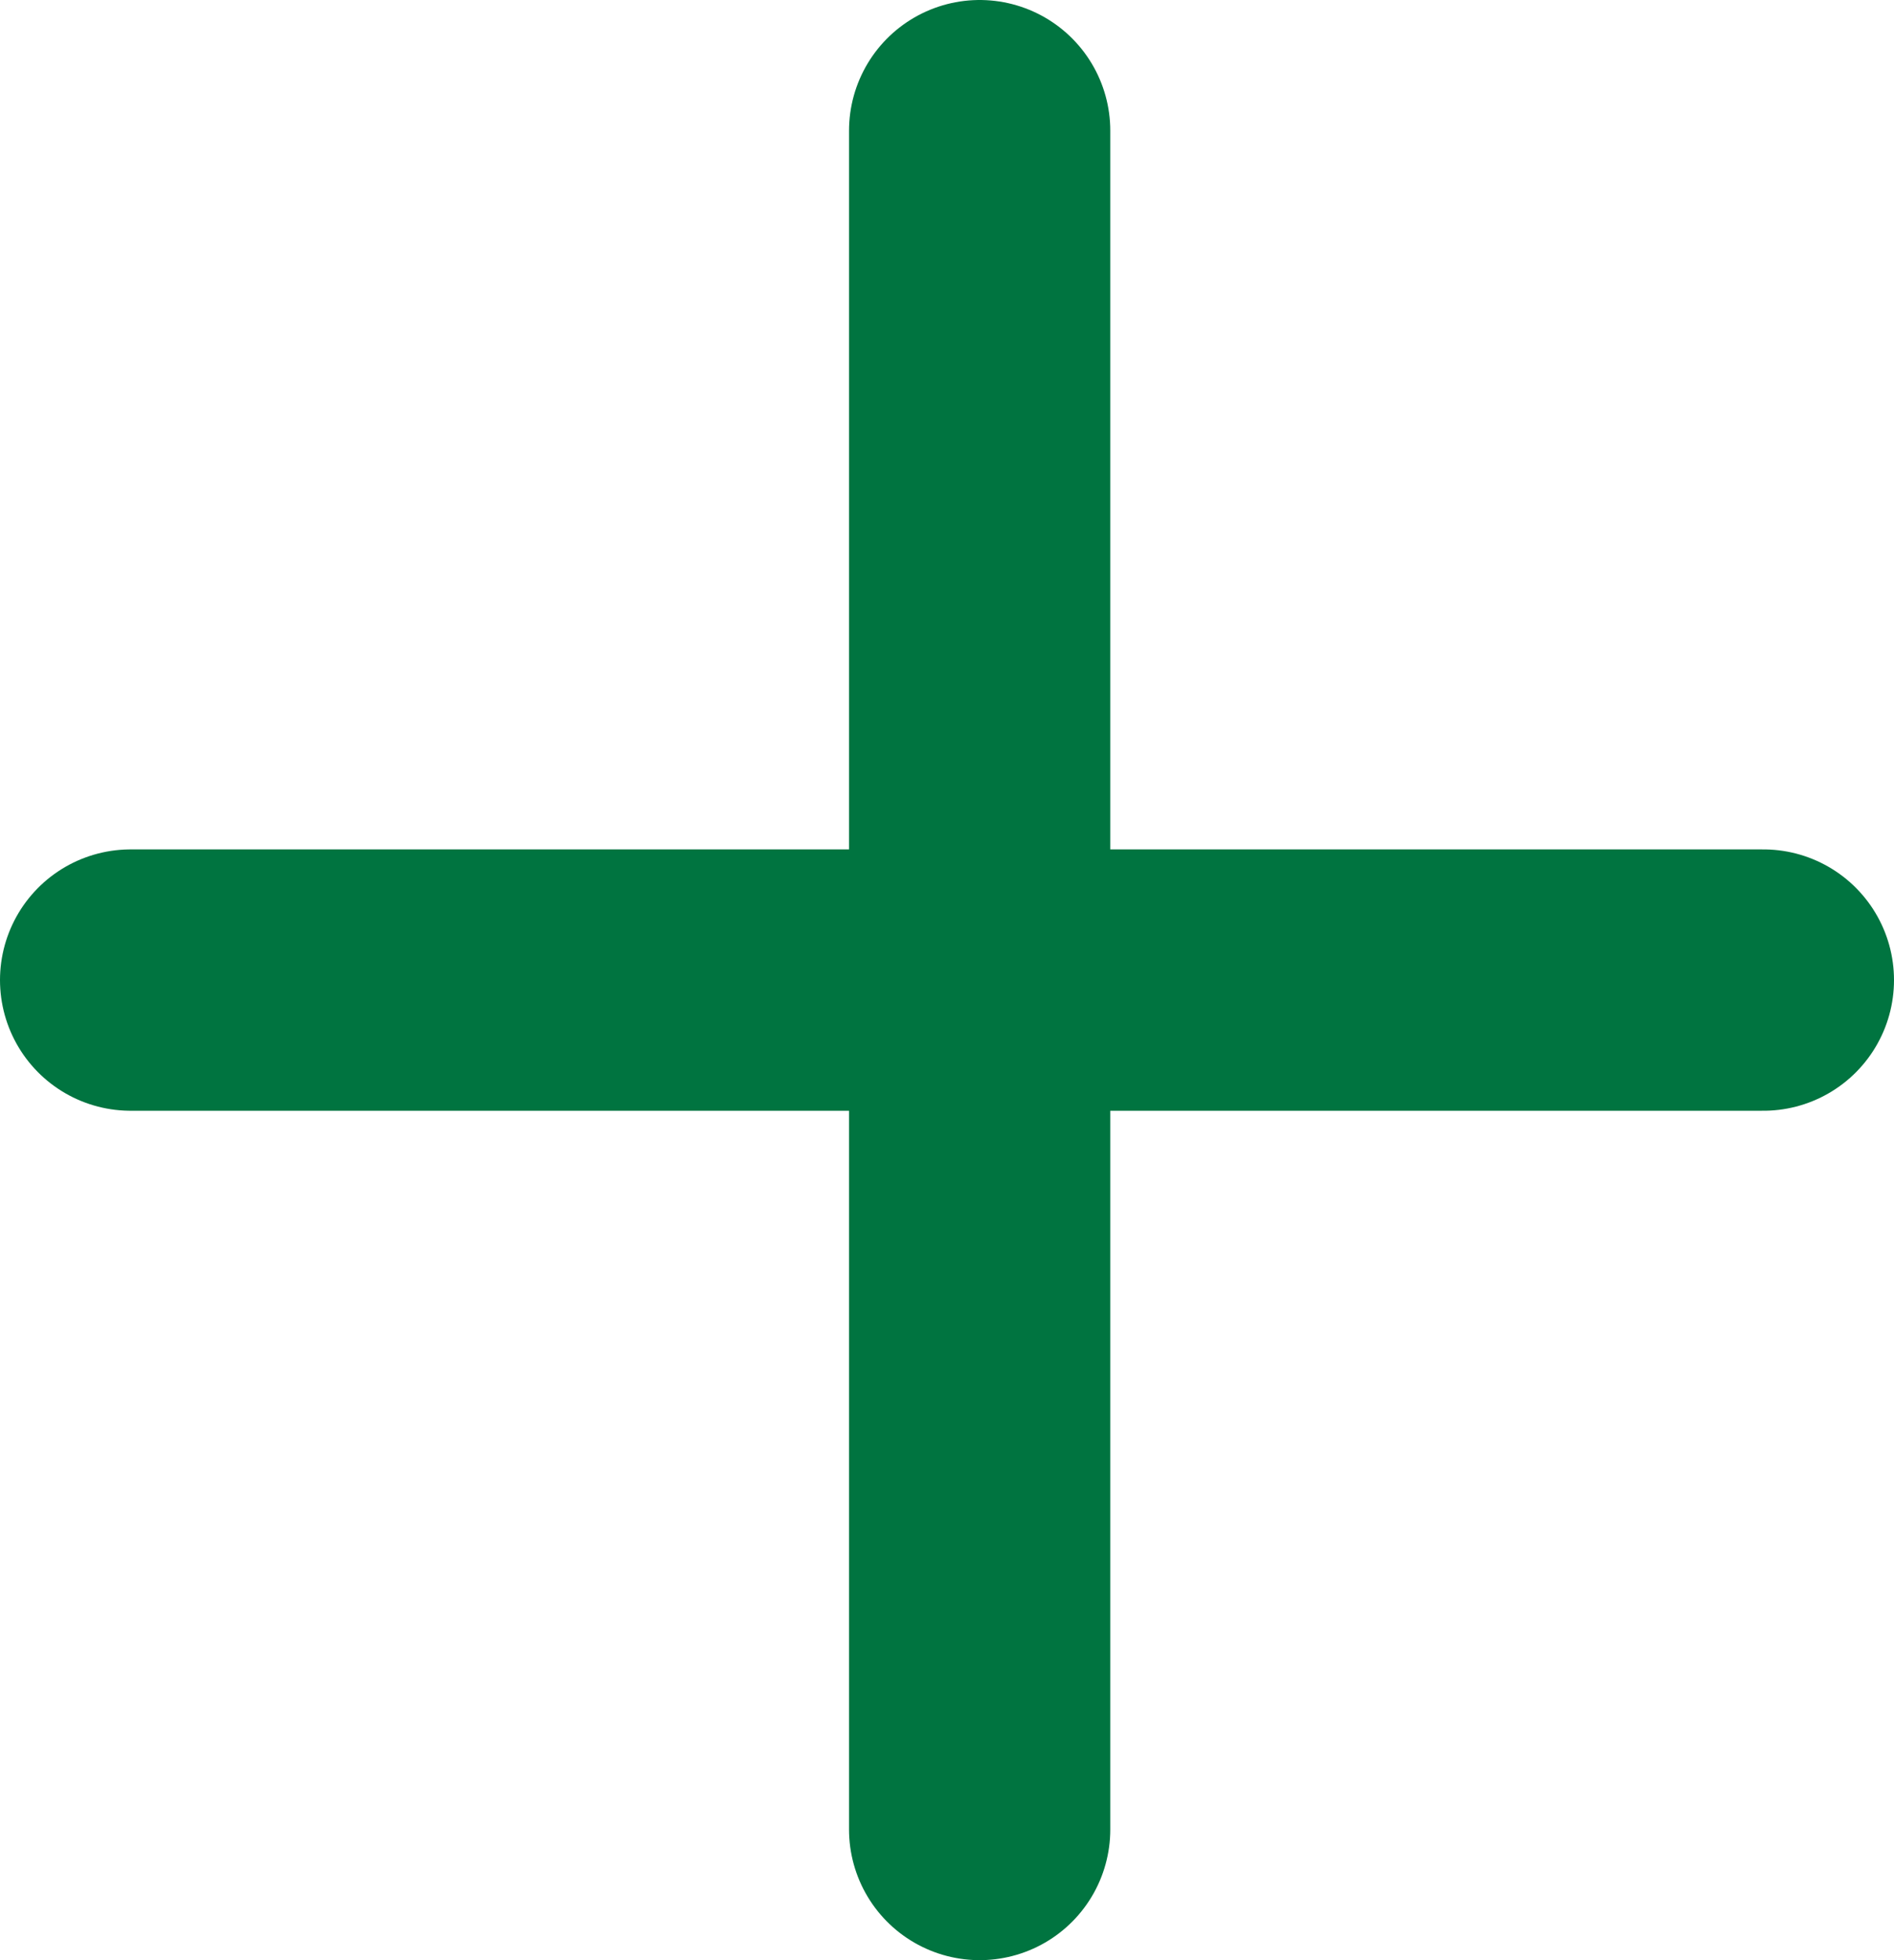
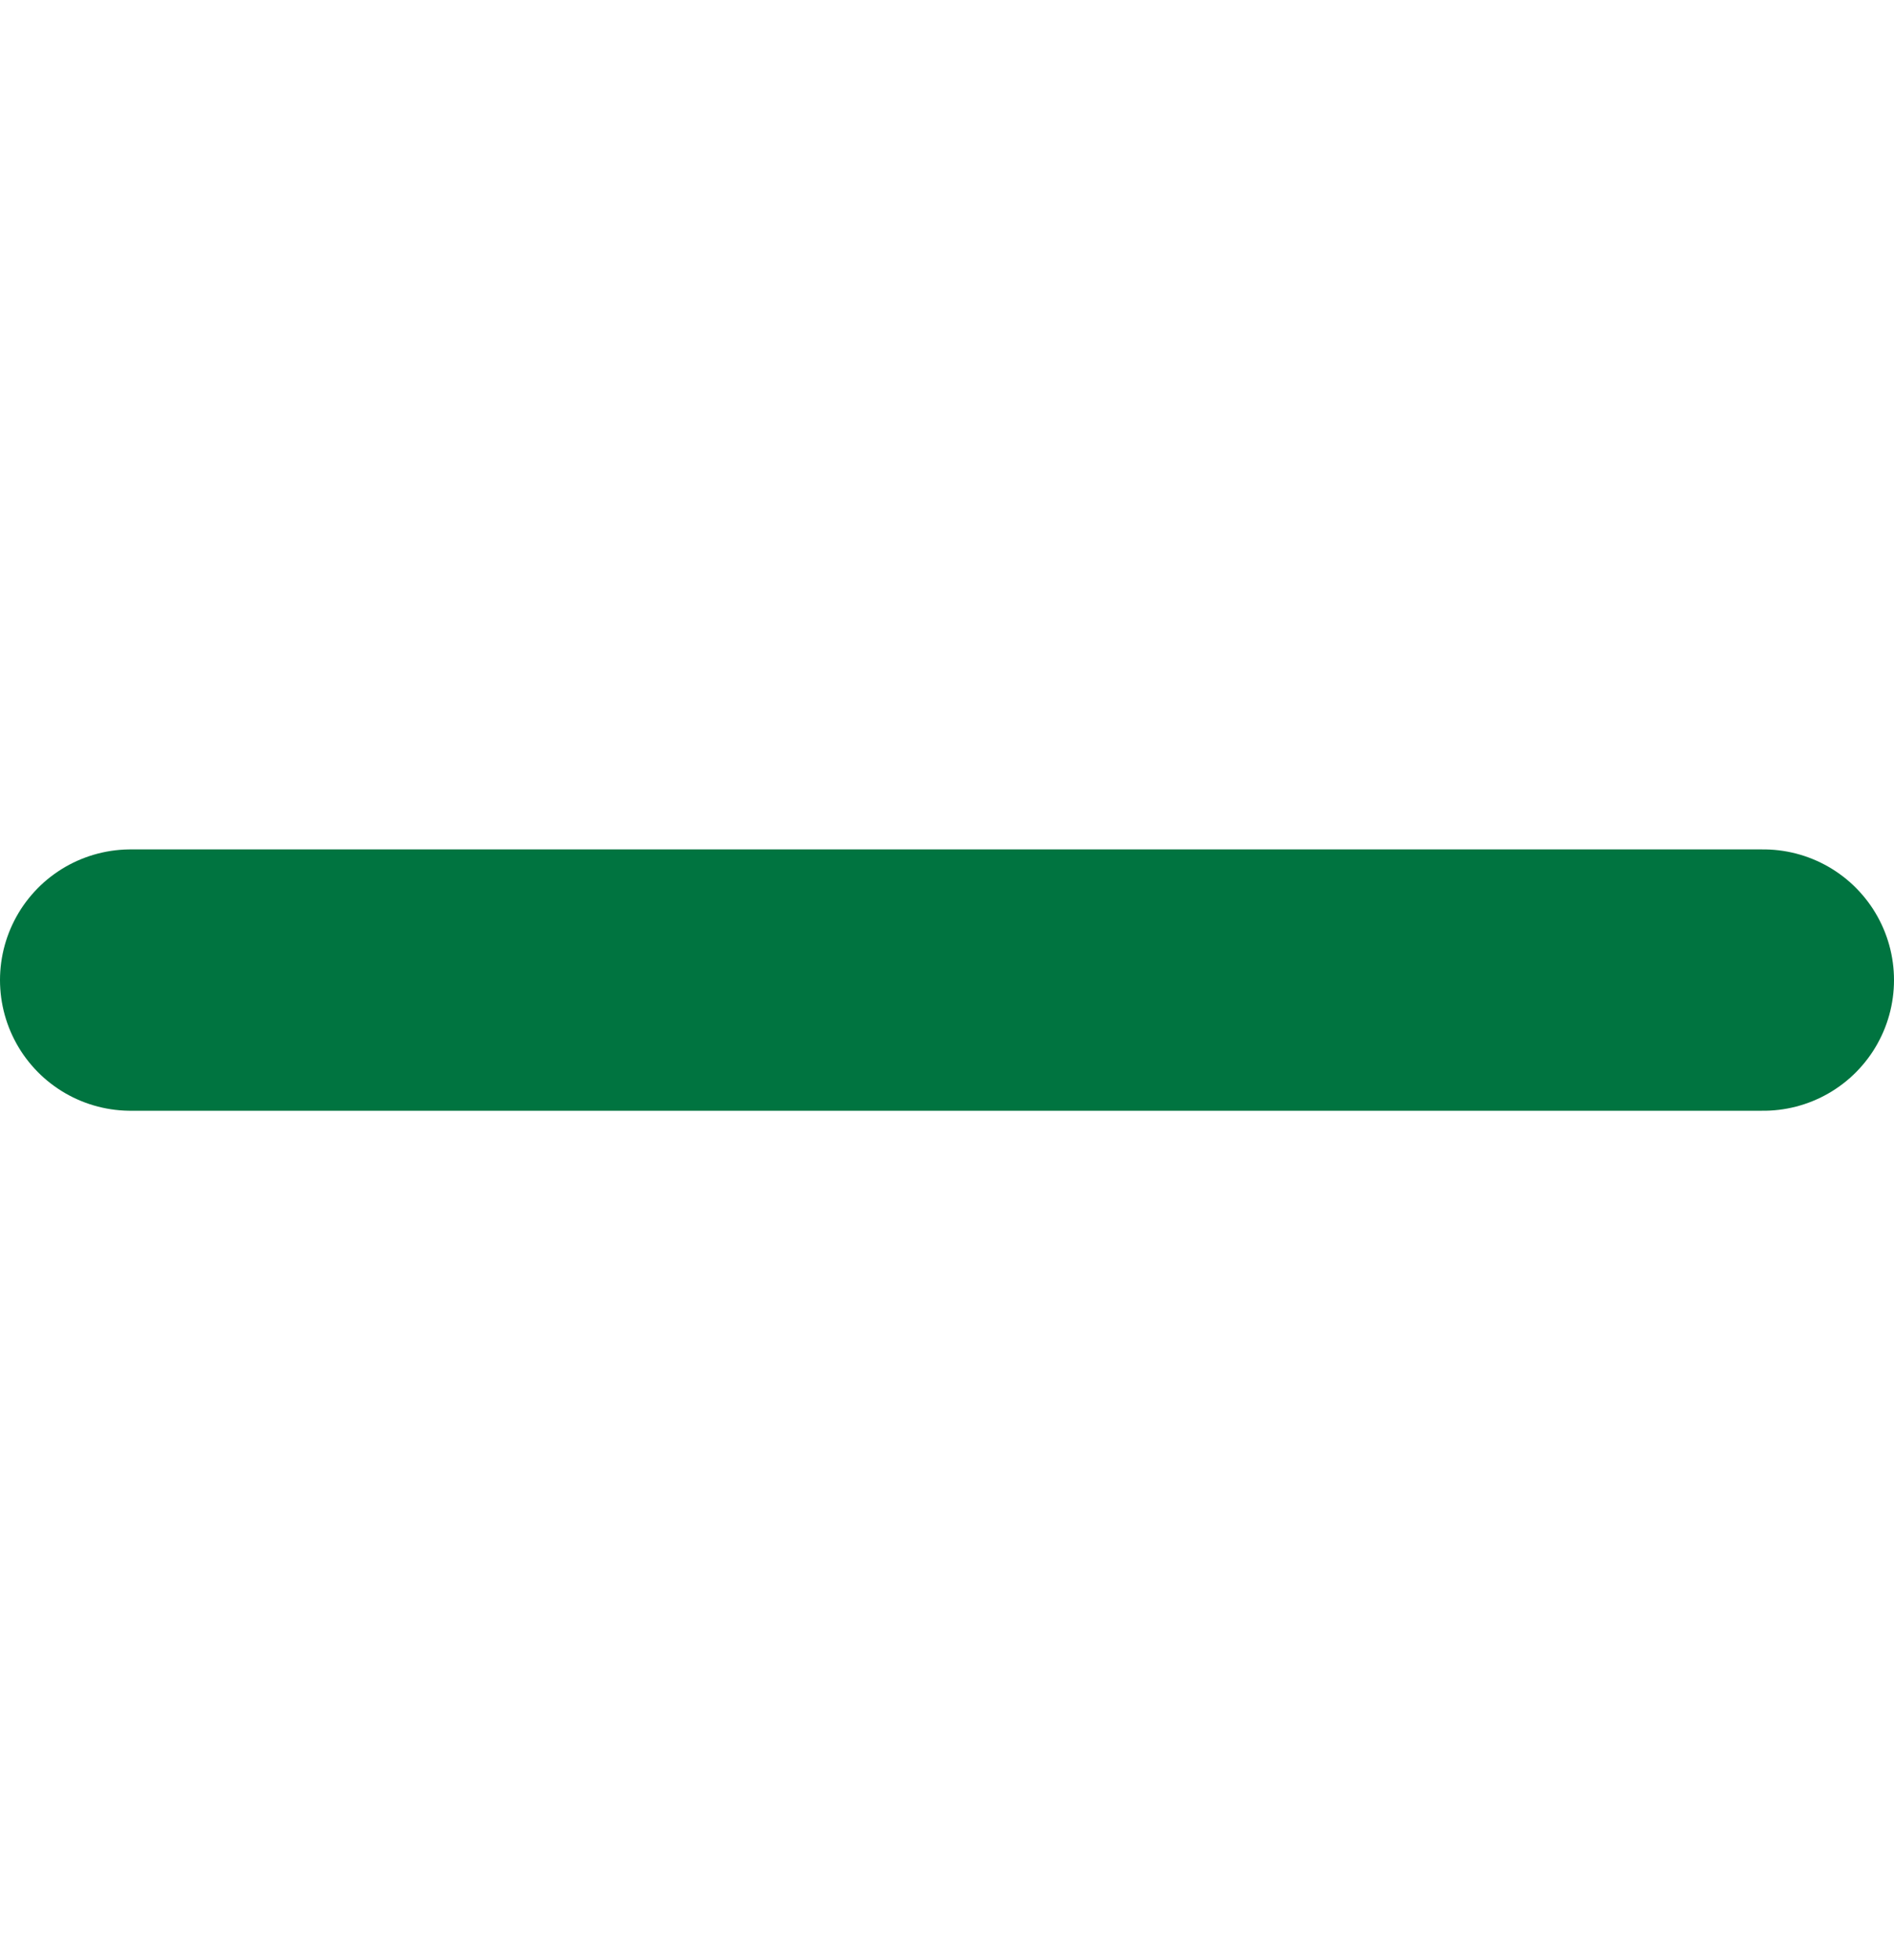
<svg xmlns="http://www.w3.org/2000/svg" width="29" height="30" viewBox="0 0 29 30">
  <title>icon_plus</title>
  <line x1="2" y1="15" x2="27" y2="15" style="fill:none;stroke:#007440;stroke-linecap:round;stroke-miterlimit:10;stroke-width:4px" />
-   <line x1="15" y1="2" x2="15" y2="28" style="fill:none;stroke:#007440;stroke-linecap:round;stroke-miterlimit:10;stroke-width:4px" />
</svg>